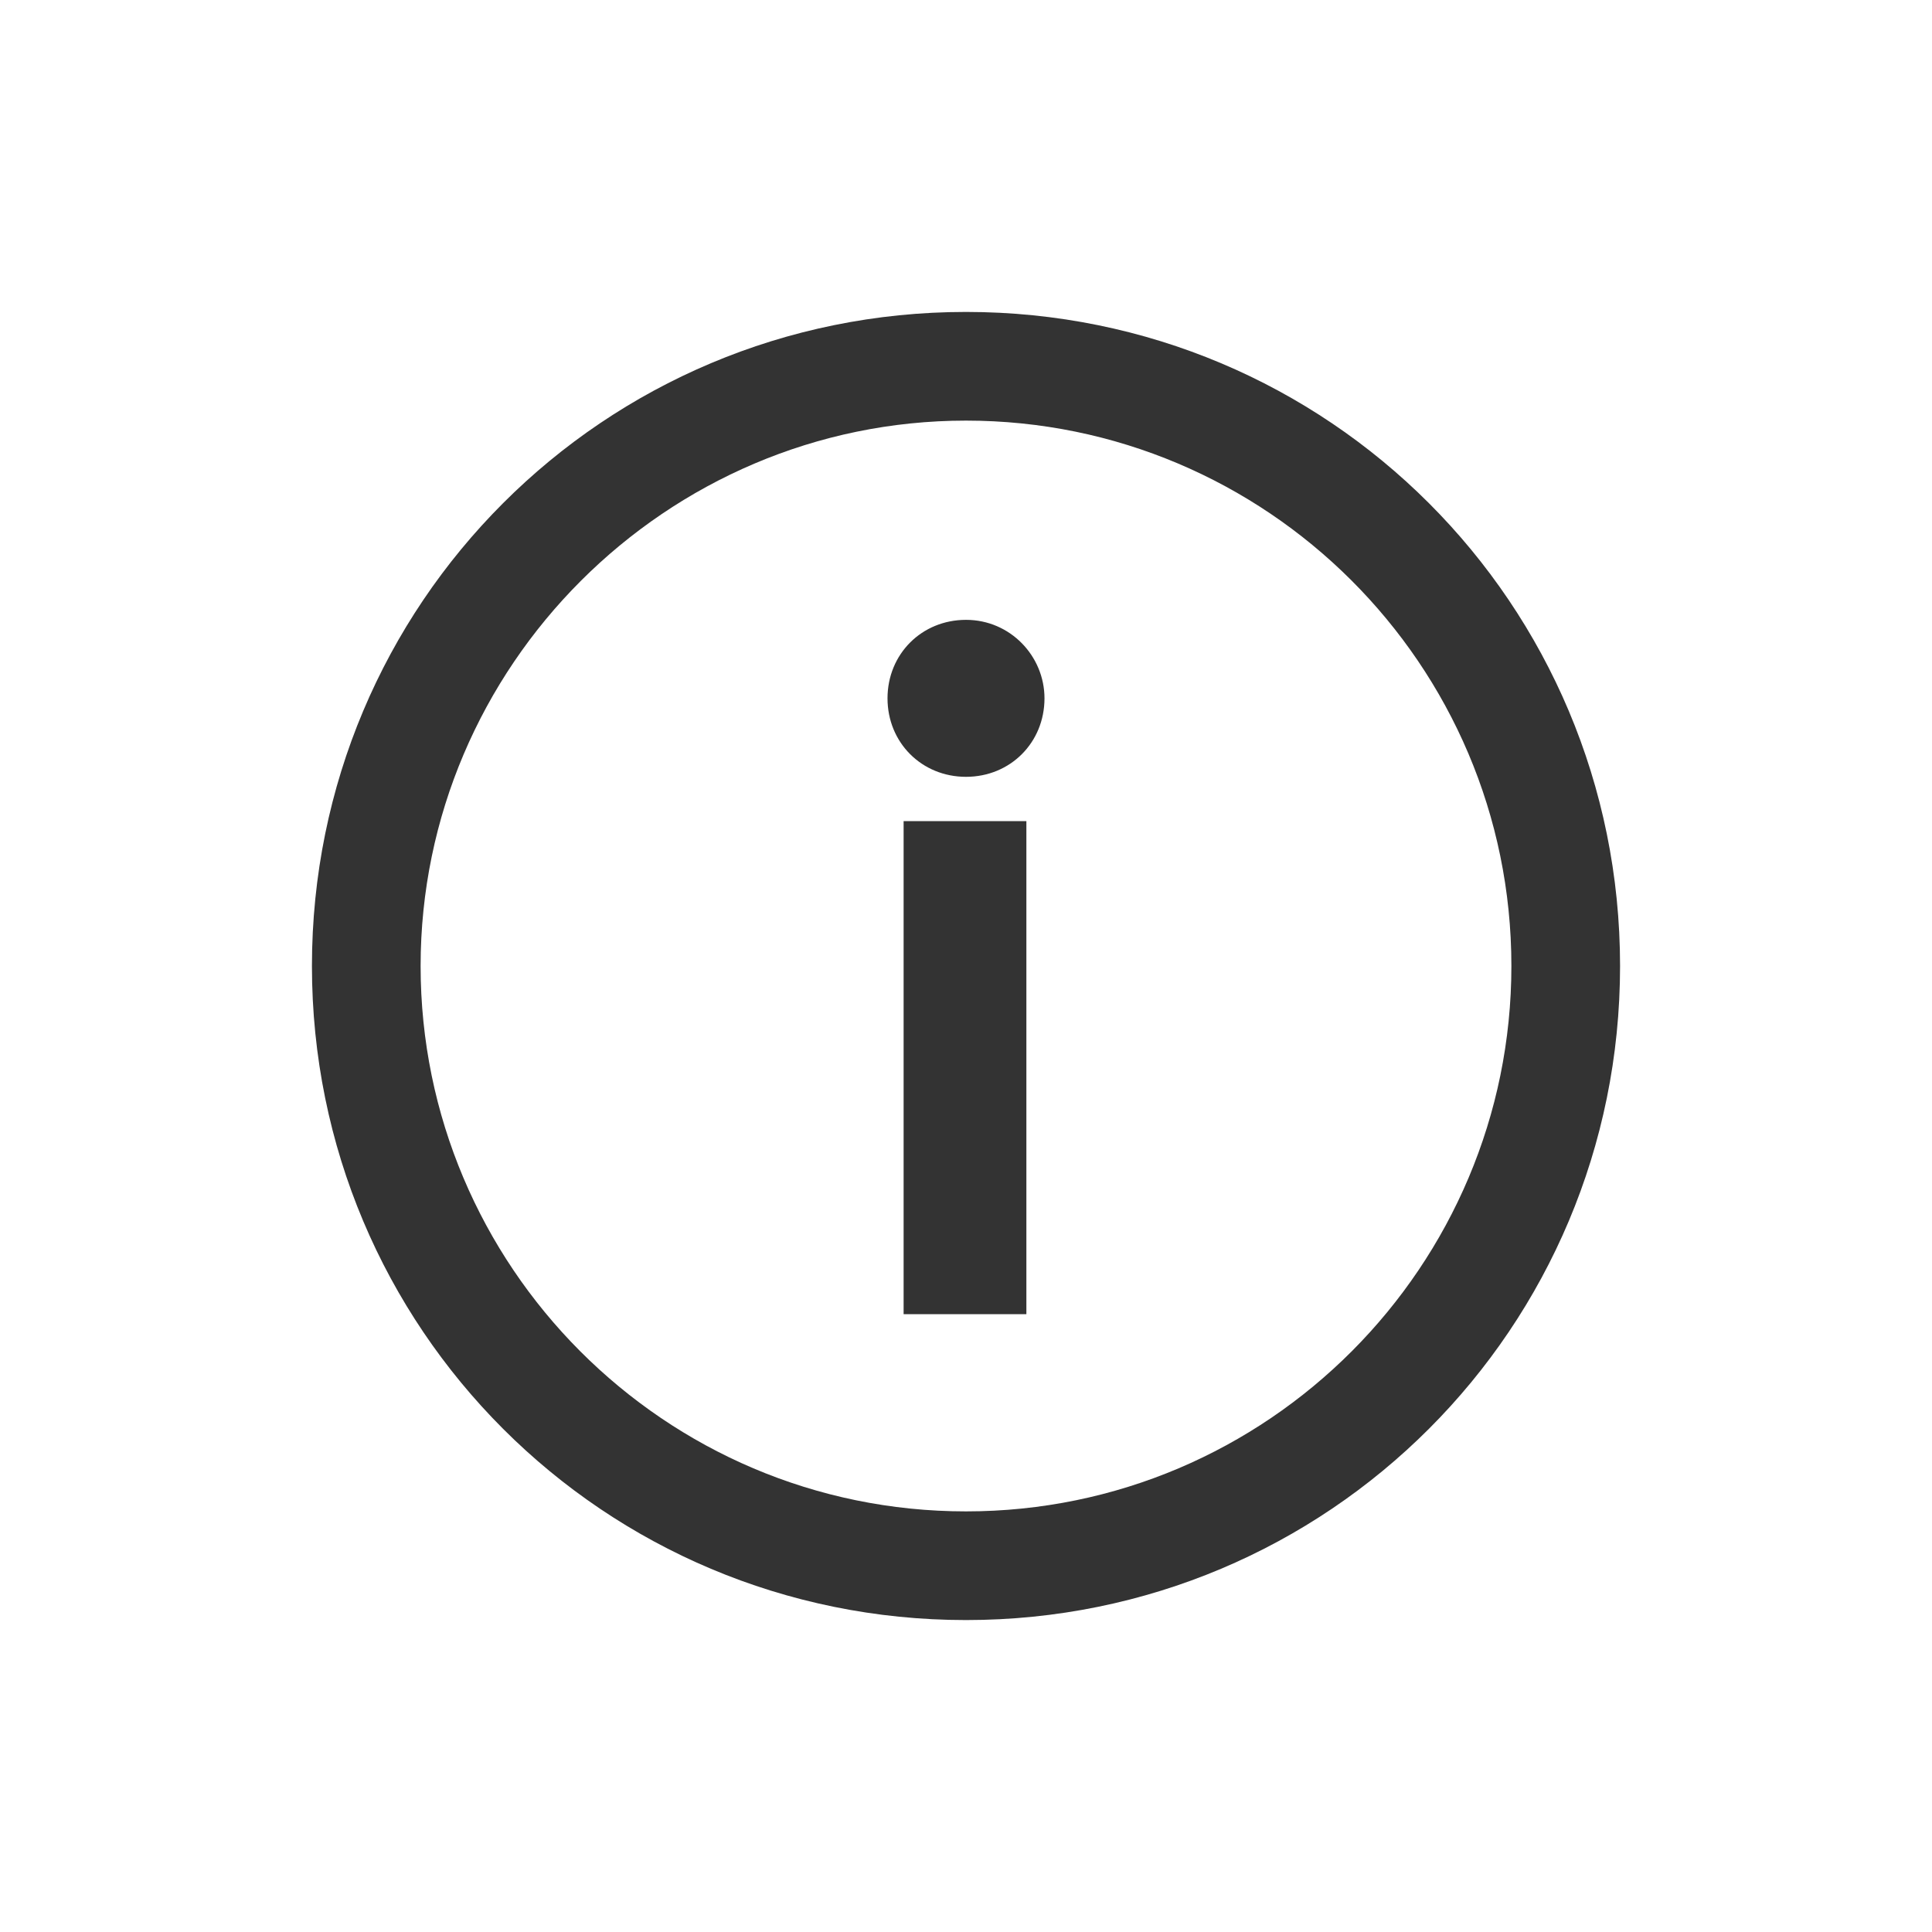
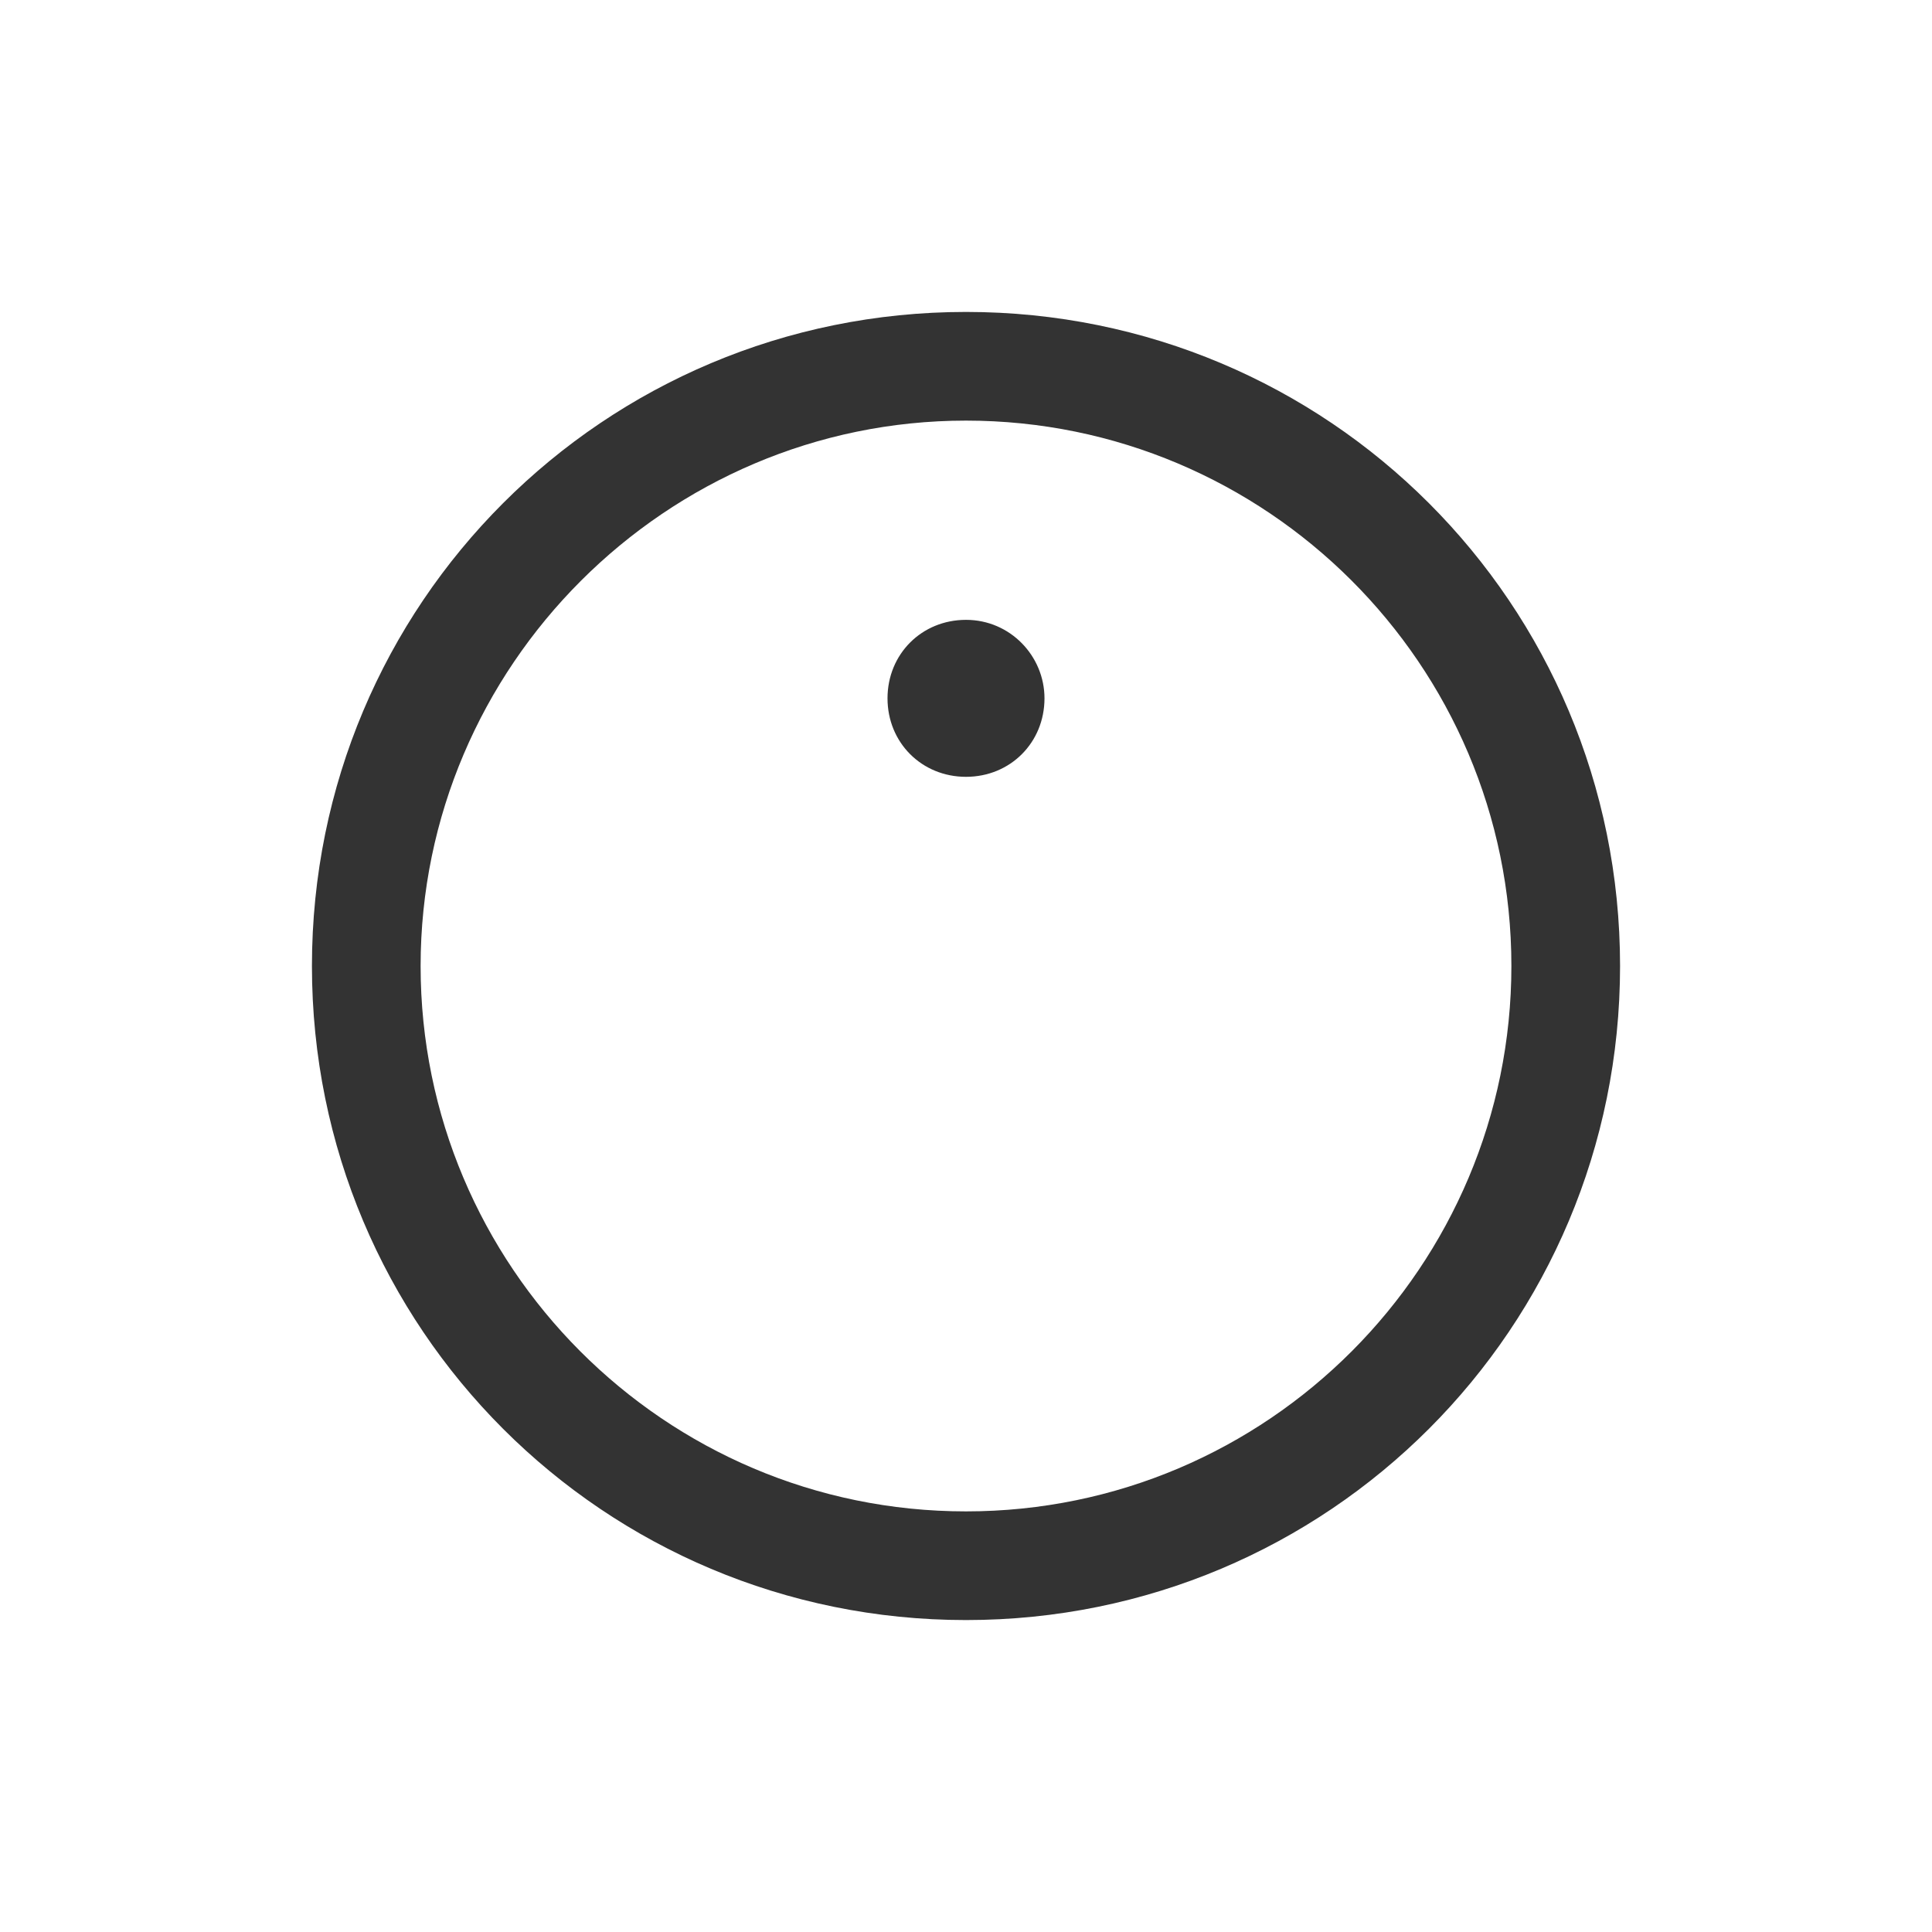
<svg xmlns="http://www.w3.org/2000/svg" version="1.1" id="Layer_1" x="0px" y="0px" viewBox="0 0 96 96" style="enable-background:new 0 0 96 96;" xml:space="preserve">
  <style type="text/css">
	.st0{fill:#333333;}
</style>
  <g id="XMLID_6_">
-     <path id="XMLID_12_" class="st0" d="M48,15.5C30,15.5,15.5,30,15.5,48C15.5,66,30,80.5,48,80.5C66,80.5,80.5,66,80.5,48   C80.5,30,66,15.5,48,15.5z M48,20.9c14.9,0,27.1,12.1,27.1,27.1c0,14.9-12.1,27.1-27.1,27.1S20.9,62.9,20.9,48   C20.9,33.1,33.1,20.9,48,20.9z M48,30.8c-2.2,0-3.9,1.7-3.9,3.9c0,2.2,1.7,3.9,3.9,3.9c2.2,0,3.9-1.7,3.9-3.9   C51.9,32.6,50.2,30.8,48,30.8z M44.9,40.8v24.5h6.1V40.8H44.9z" />
+     <path id="XMLID_12_" class="st0" d="M48,15.5C30,15.5,15.5,30,15.5,48C15.5,66,30,80.5,48,80.5C66,80.5,80.5,66,80.5,48   C80.5,30,66,15.5,48,15.5z M48,20.9c14.9,0,27.1,12.1,27.1,27.1c0,14.9-12.1,27.1-27.1,27.1S20.9,62.9,20.9,48   C20.9,33.1,33.1,20.9,48,20.9z M48,30.8c-2.2,0-3.9,1.7-3.9,3.9c0,2.2,1.7,3.9,3.9,3.9c2.2,0,3.9-1.7,3.9-3.9   C51.9,32.6,50.2,30.8,48,30.8z M44.9,40.8v24.5V40.8H44.9z" />
  </g>
</svg>